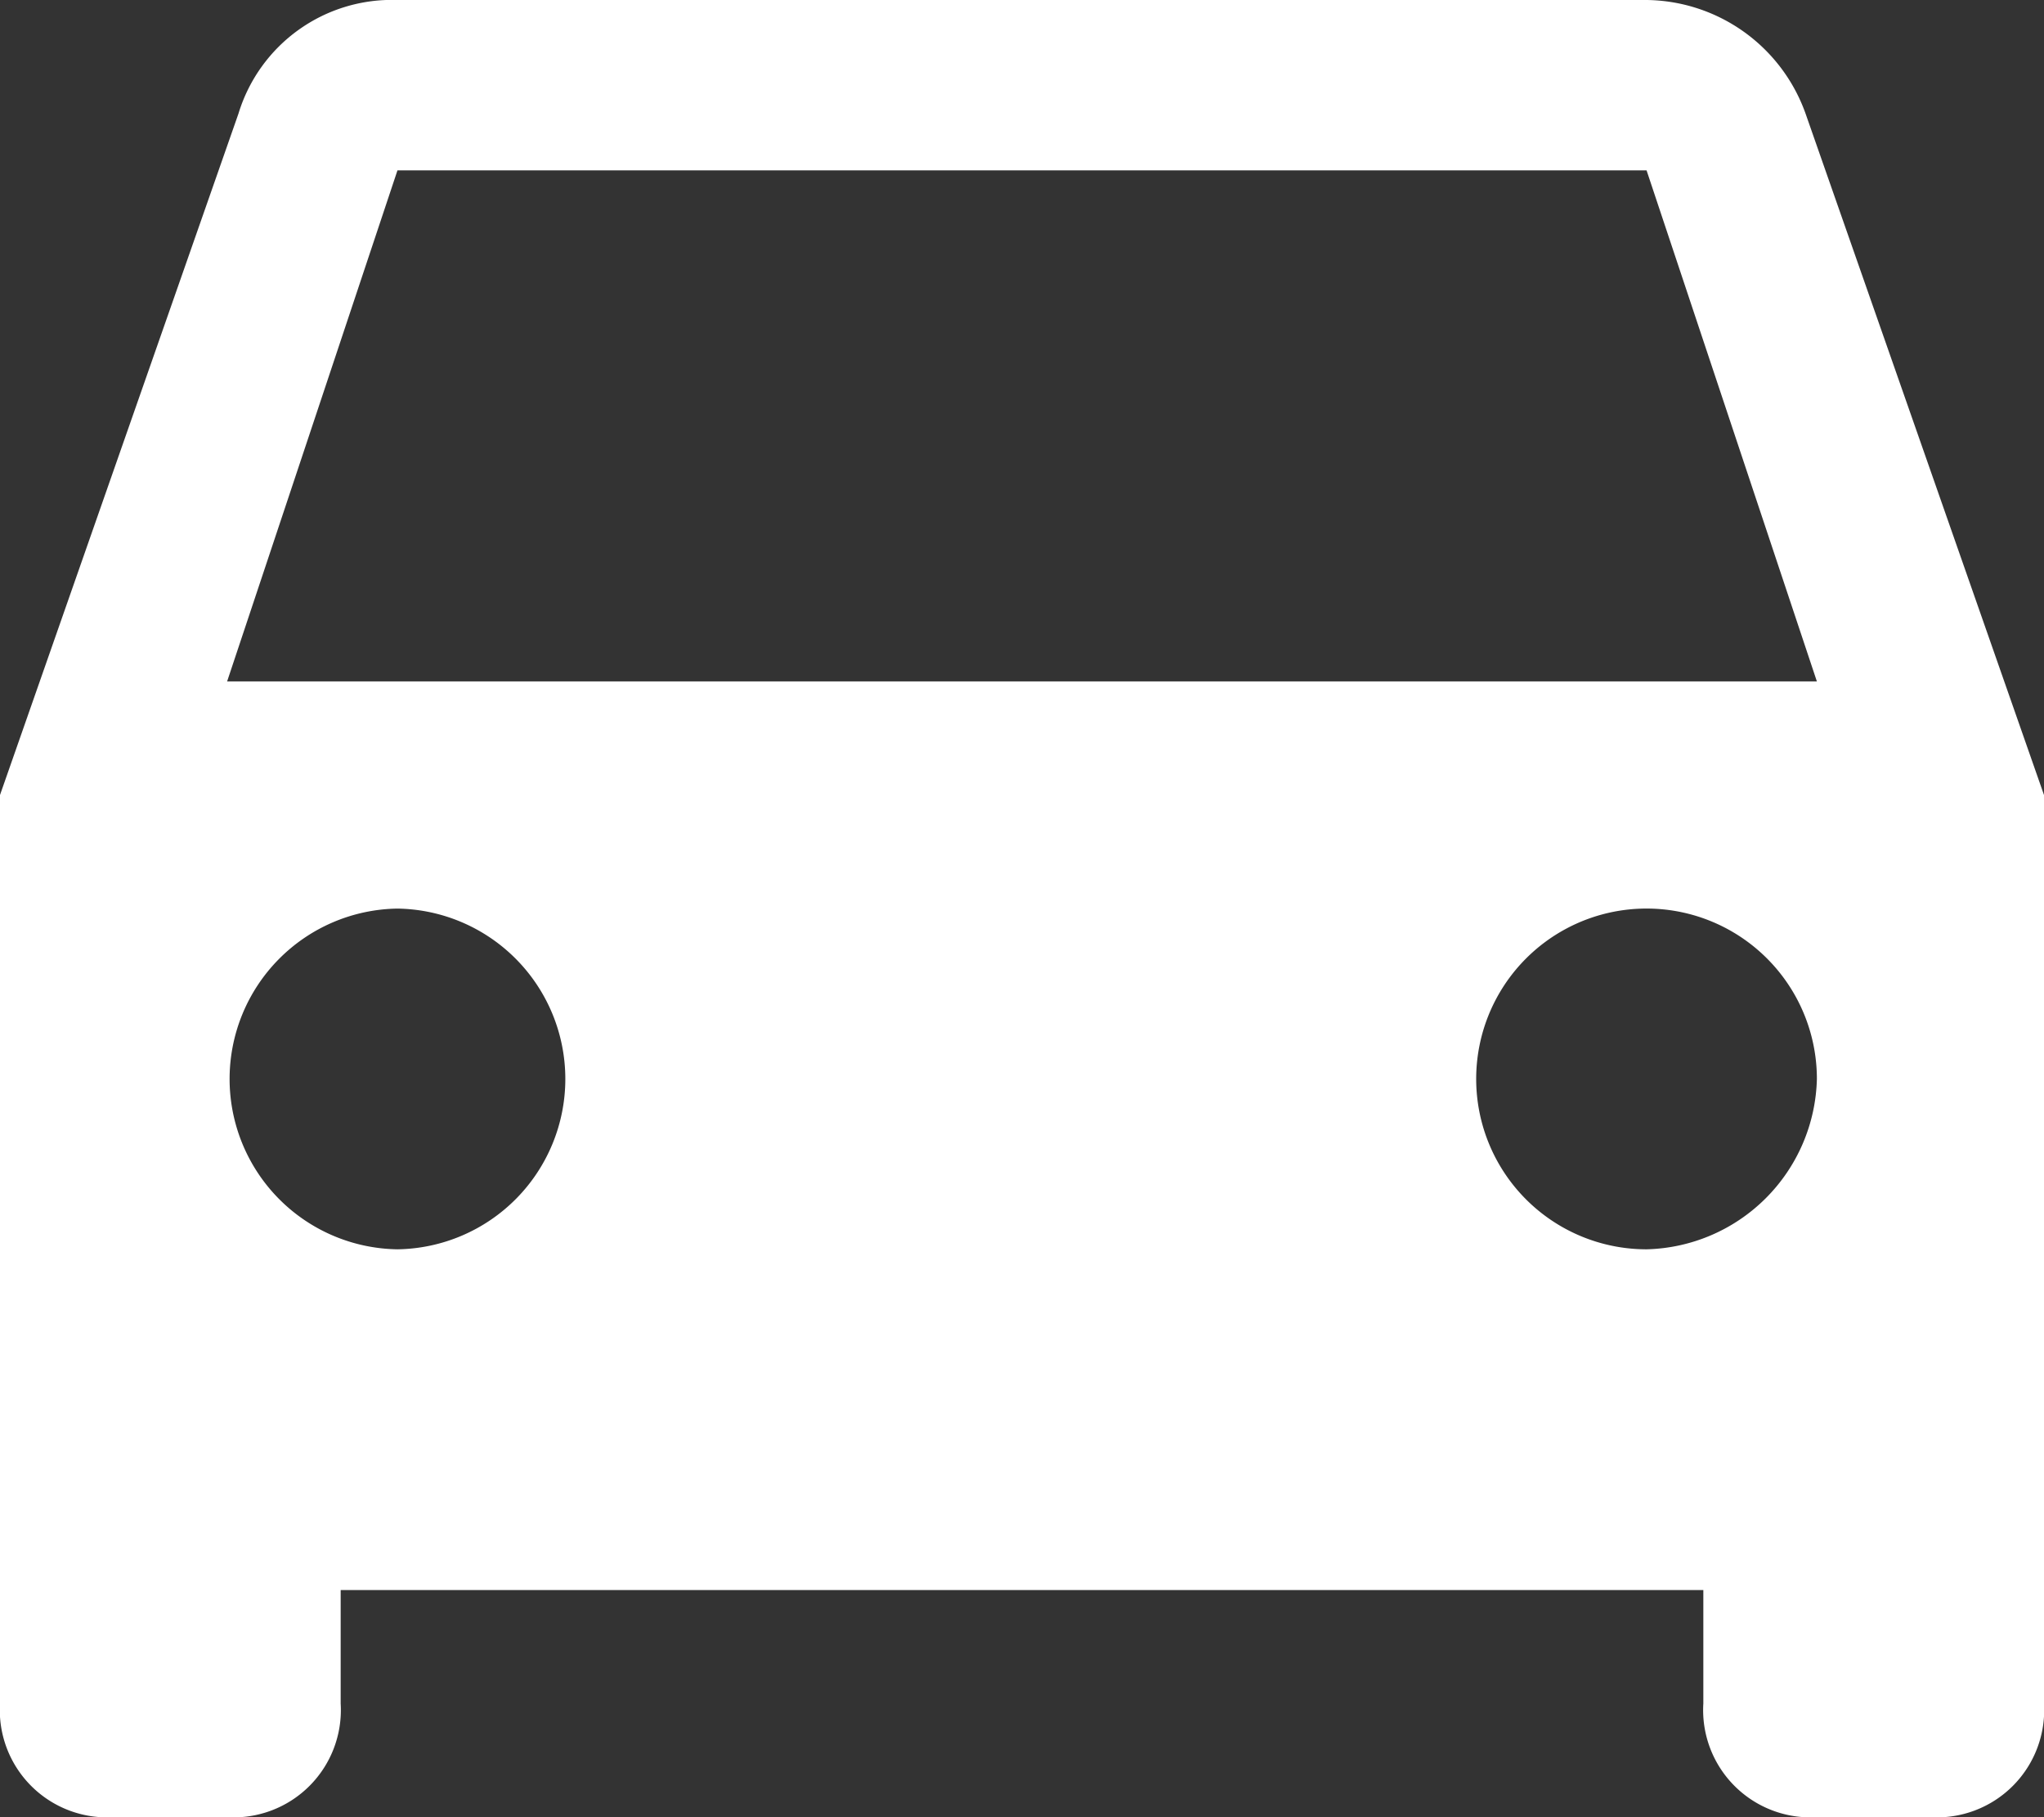
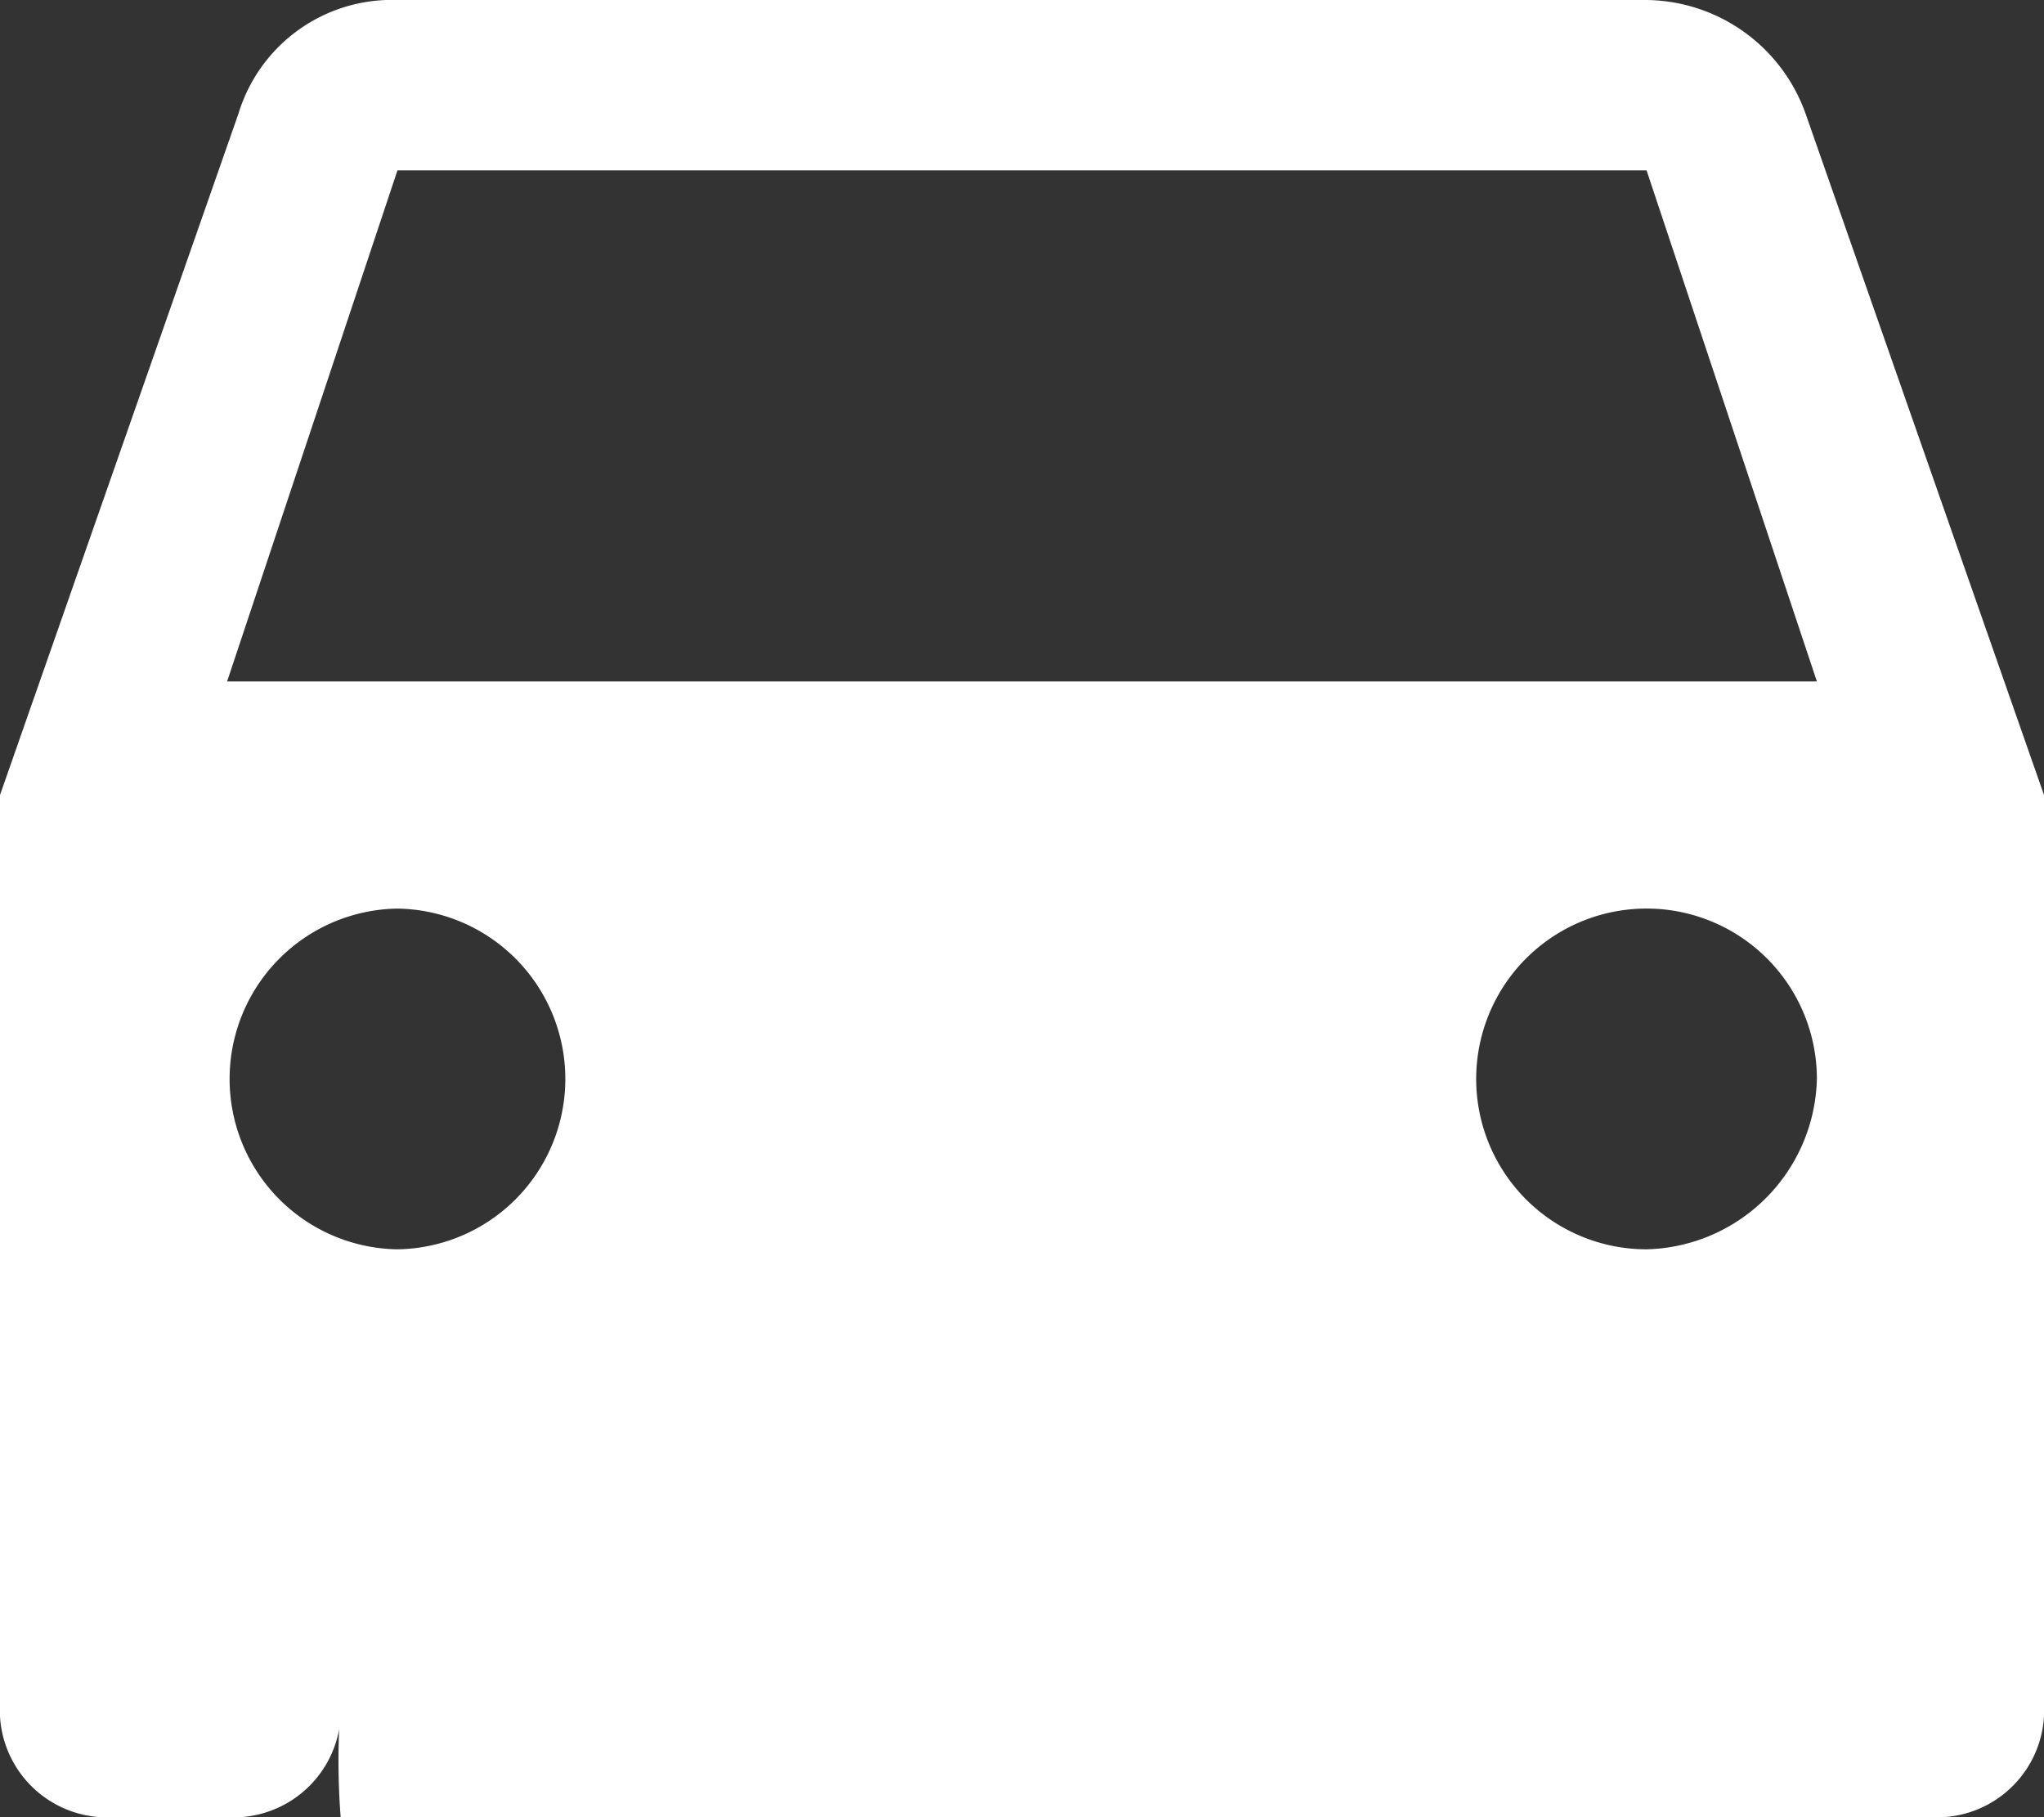
<svg xmlns="http://www.w3.org/2000/svg" width="56.25" height="50" viewBox="0 0 56.25 50">
  <rect x="0" y="0" width="56.25" height="50" fill="#333333" stroke="none" />
  <g id="car-directions" transform="translate(0 -25.5)">
    <g id="directions-car" transform="translate(0 25.5)">
-       <path id="Path_37" data-name="Path 37" d="M49.688,28.625A4.7,4.7,0,0,0,45.313,25.5H10.938a4.413,4.413,0,0,0-4.375,3.125L0,47.375v25A2.952,2.952,0,0,0,3.125,75.5H6.25a2.952,2.952,0,0,0,3.125-3.125V69.25h37.5v3.125A2.952,2.952,0,0,0,50,75.5h3.125a2.952,2.952,0,0,0,3.125-3.125v-25Zm-38.75,31.25a4.688,4.688,0,0,1,0-9.375,4.688,4.688,0,0,1,0,9.375Zm34.375,0A4.688,4.688,0,1,1,50,55.188,4.806,4.806,0,0,1,45.313,59.875ZM6.25,44.25l4.688-14.062H45.313L50,44.25Z" transform="translate(0 -25.5)" fill="#fff" />
+       <path id="Path_37" data-name="Path 37" d="M49.688,28.625A4.7,4.7,0,0,0,45.313,25.5H10.938a4.413,4.413,0,0,0-4.375,3.125L0,47.375v25A2.952,2.952,0,0,0,3.125,75.5H6.25a2.952,2.952,0,0,0,3.125-3.125V69.25v3.125A2.952,2.952,0,0,0,50,75.5h3.125a2.952,2.952,0,0,0,3.125-3.125v-25Zm-38.75,31.25a4.688,4.688,0,0,1,0-9.375,4.688,4.688,0,0,1,0,9.375Zm34.375,0A4.688,4.688,0,1,1,50,55.188,4.806,4.806,0,0,1,45.313,59.875ZM6.25,44.25l4.688-14.062H45.313L50,44.25Z" transform="translate(0 -25.5)" fill="#fff" />
    </g>
  </g>
</svg>